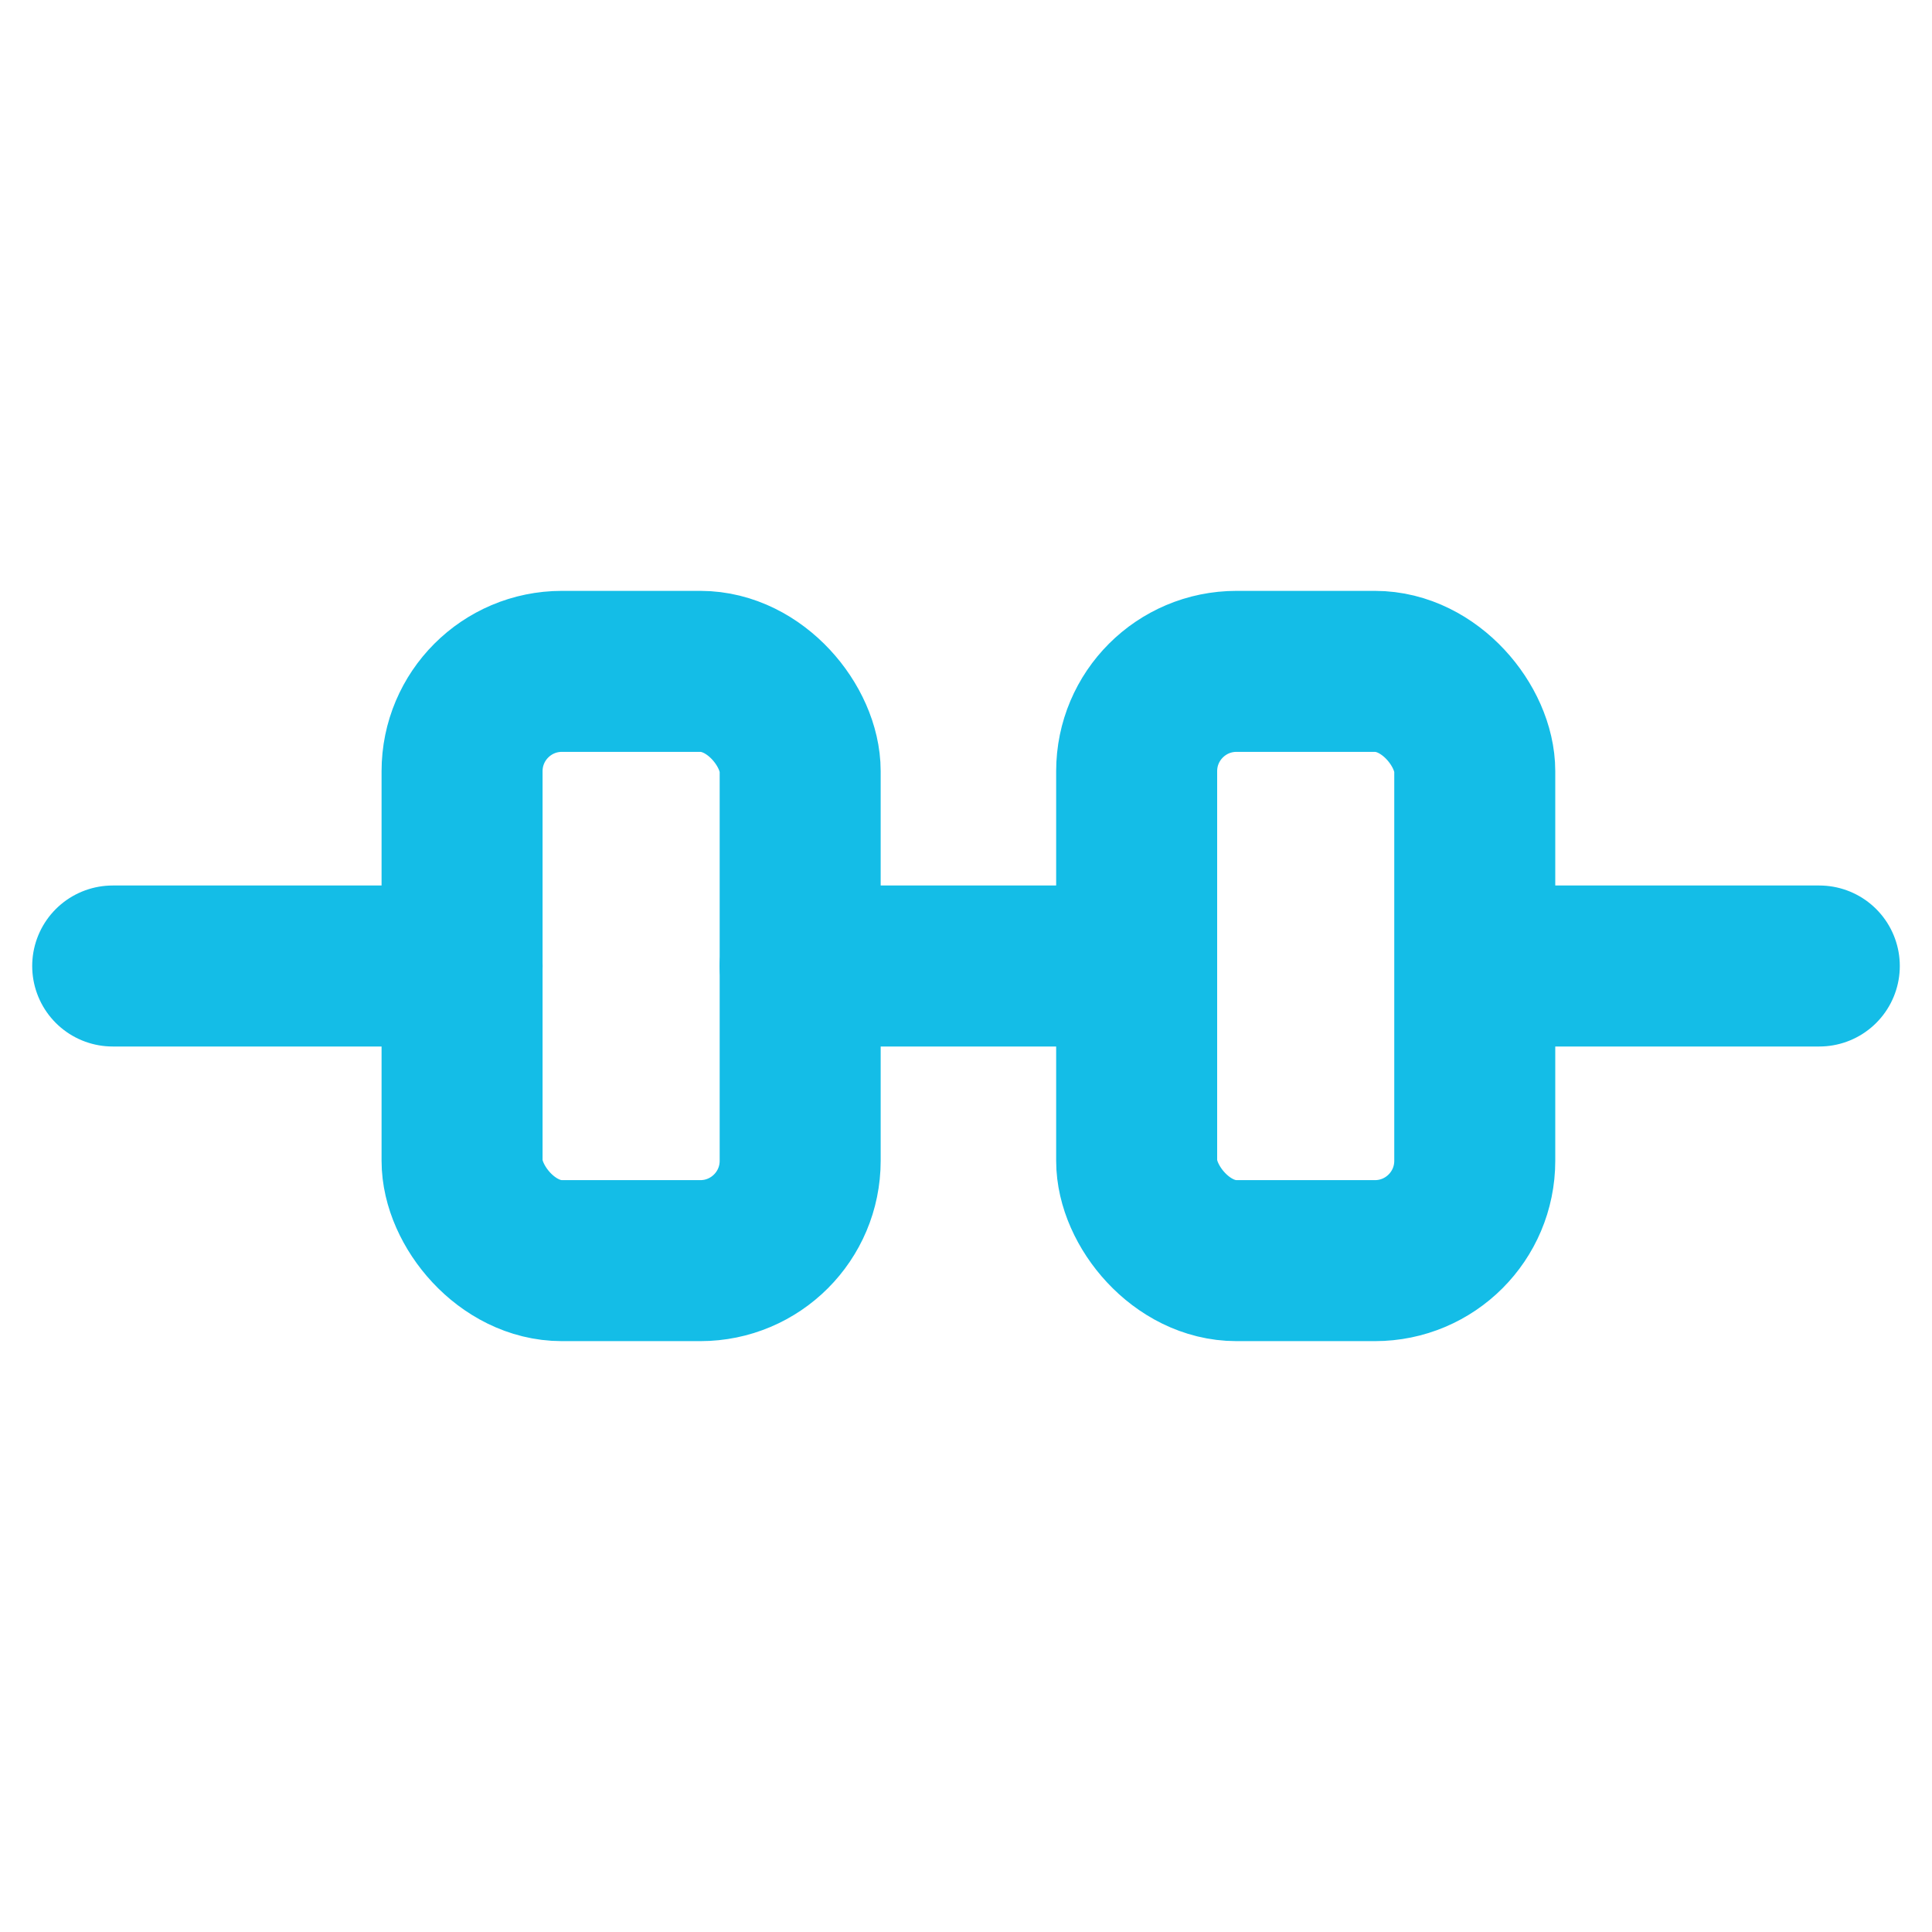
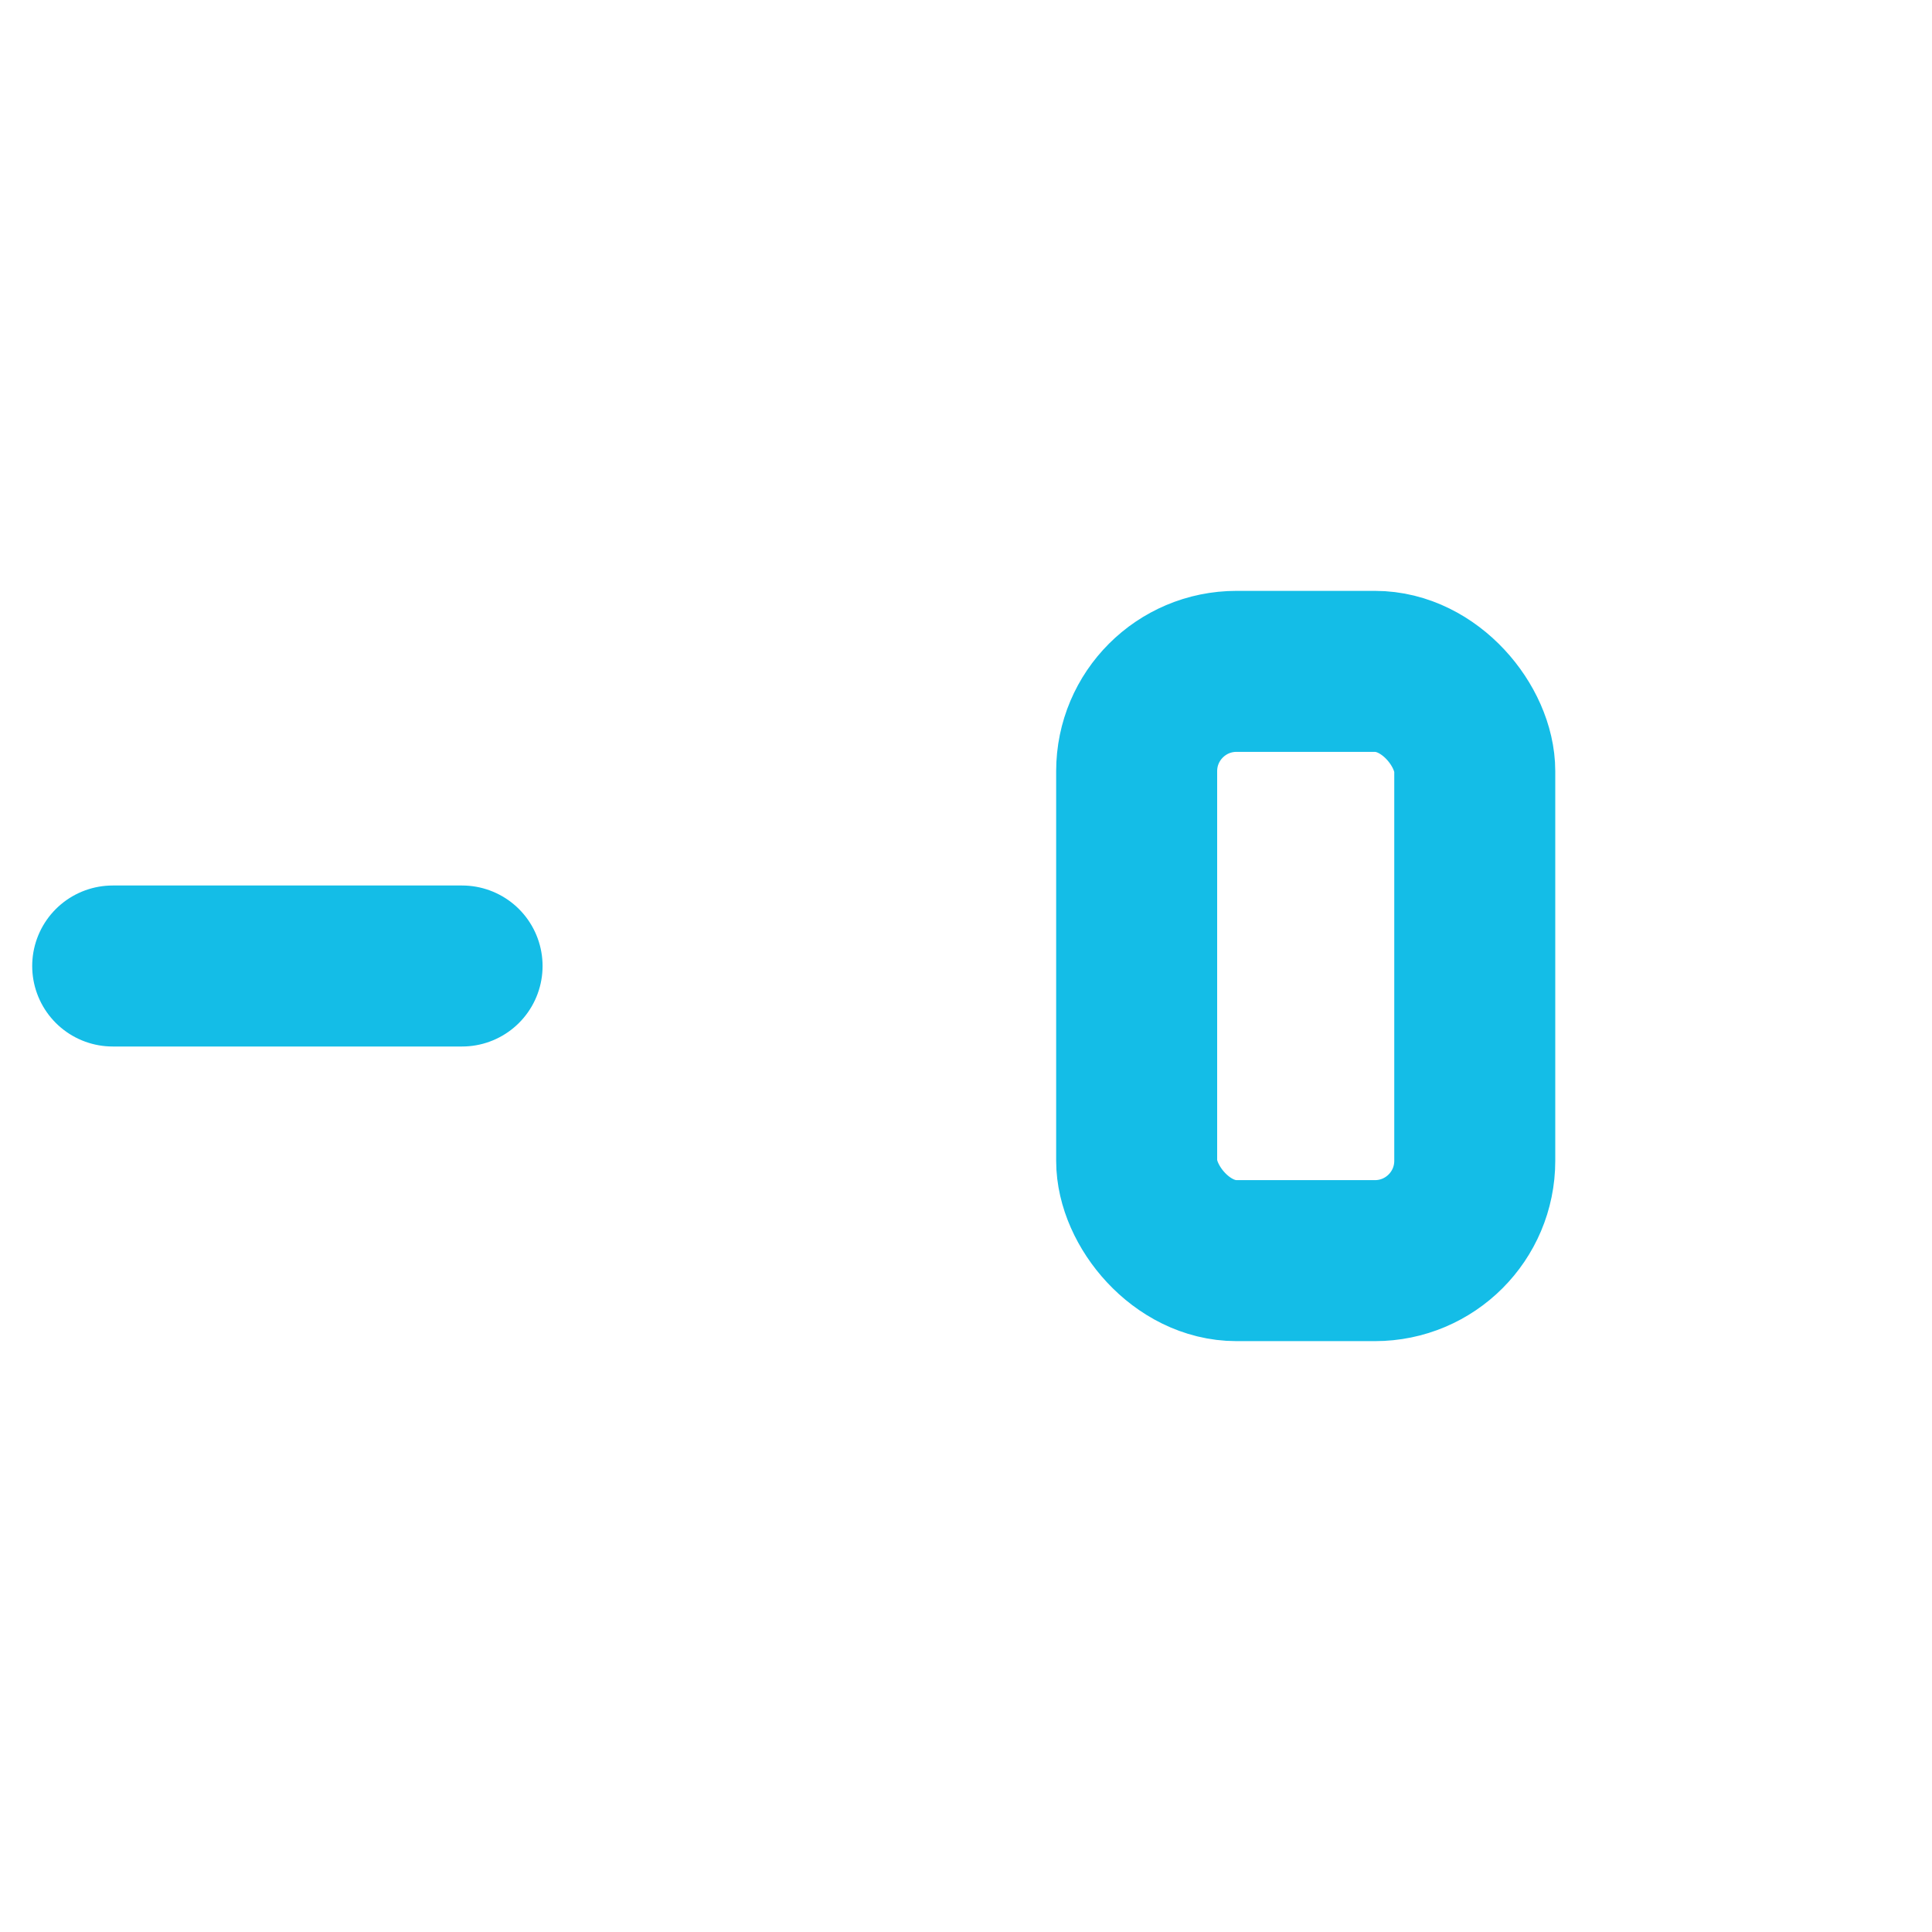
<svg xmlns="http://www.w3.org/2000/svg" id="Layer_1" data-name="Layer 1" viewBox="0 0 12 12">
  <defs>
    <style>
      .cls-1 {
        fill: none;
        stroke: #14bde7;
        stroke-linecap: round;
        stroke-miterlimit: 10;
      }
    </style>
  </defs>
-   <rect class="cls-1" x="2.87" y="4.17" width="2.1" height="3.66" rx=".62" ry=".62" />
  <rect class="cls-1" x="7.06" y="4.17" width="2.1" height="3.66" rx=".62" ry=".62" />
  <line class="cls-1" x1=".7" y1="6" x2="2.87" y2="6" />
-   <line class="cls-1" x1="4.97" y1="6" x2="7.06" y2="6" />
-   <line class="cls-1" x1="9.28" y1="6" x2="11.3" y2="6" />
</svg>